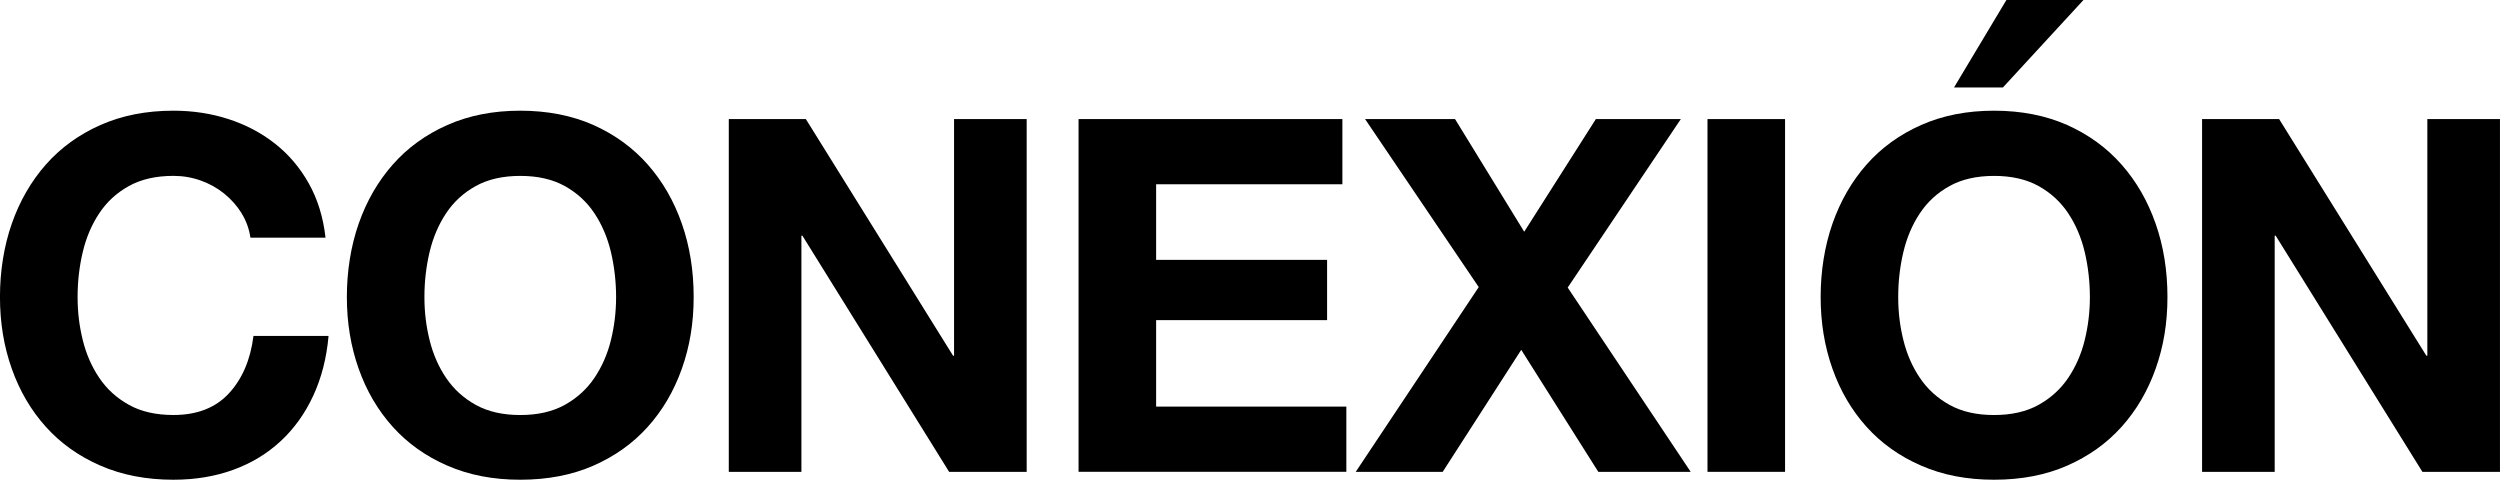
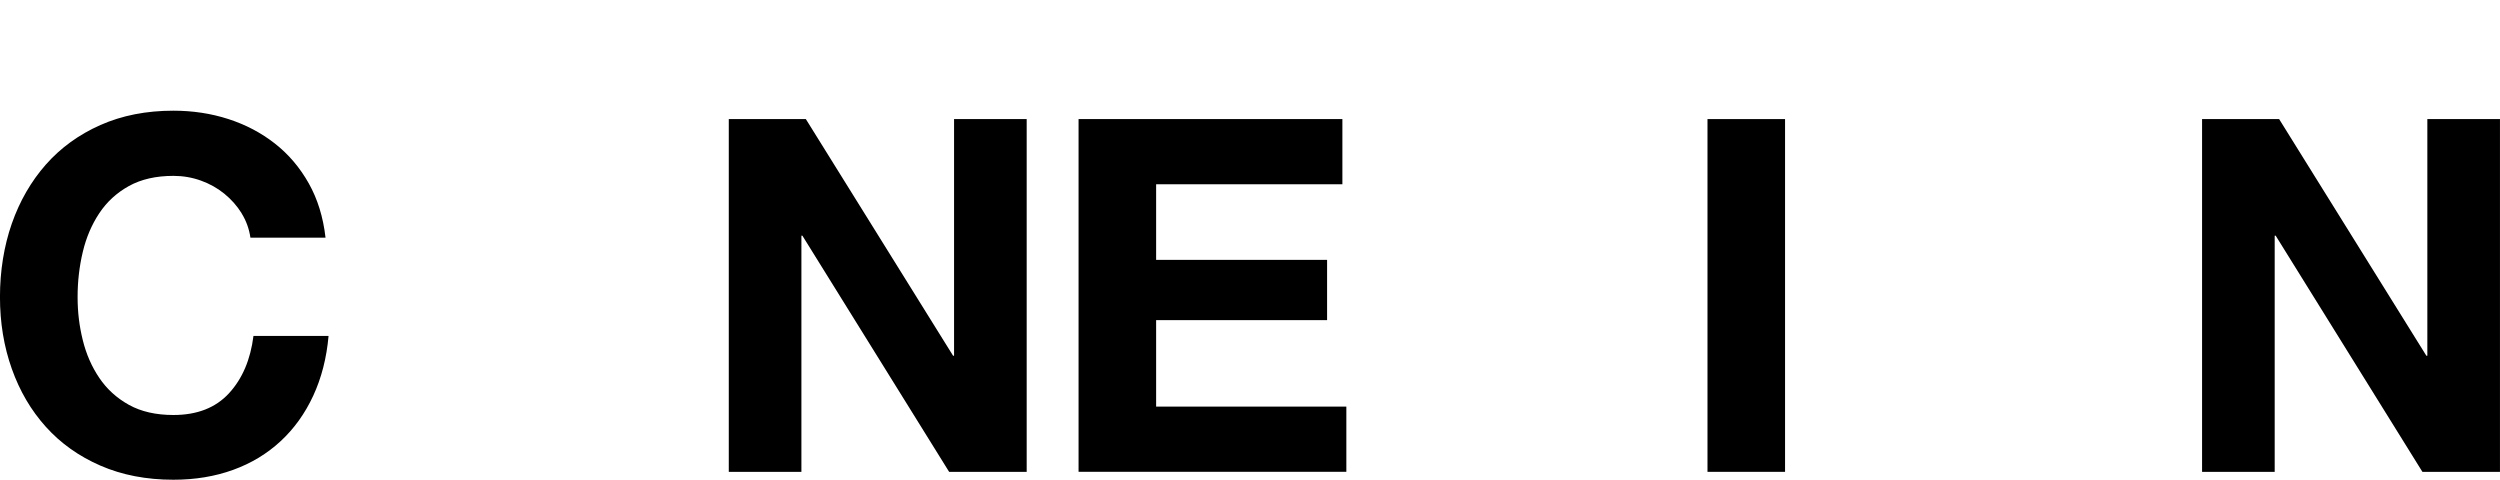
<svg xmlns="http://www.w3.org/2000/svg" id="Layer_1" version="1.1" viewBox="0 0 839.96 161.19">
  <defs>
    <style>
      .st0 {
        isolation: isolate;
      }
    </style>
  </defs>
  <path class="st0" d="M81.17,71.63c-1.55-2.49-3.49-4.67-5.81-6.56-2.32-1.88-4.95-3.35-7.88-4.4-2.93-1.05-6-1.58-9.21-1.58-5.87,0-10.85,1.14-14.94,3.4-4.1,2.27-7.42,5.31-9.96,9.13-2.55,3.82-4.4,8.16-5.56,13.03-1.16,4.87-1.74,9.91-1.74,15.11s.58,9.82,1.74,14.52c1.16,4.71,3.01,8.94,5.56,12.7,2.54,3.76,5.86,6.78,9.96,9.05,4.09,2.27,9.07,3.4,14.94,3.4,7.97,0,14.19-2.43,18.67-7.3,4.48-4.87,7.22-11.29,8.22-19.26h25.23c-.66,7.42-2.38,14.11-5.15,20.09-2.77,5.98-6.42,11.07-10.96,15.27-4.54,4.21-9.85,7.42-15.94,9.63-6.09,2.21-12.78,3.32-20.09,3.32-9.08,0-17.24-1.58-24.49-4.73s-13.36-7.5-18.34-13.03-8.8-12.03-11.45-19.5C1.31,116.45-.01,108.4-.01,99.77s1.33-17.07,3.98-24.65c2.66-7.58,6.47-14.19,11.45-19.84,4.98-5.64,11.09-10.07,18.34-13.28s15.41-4.81,24.49-4.81c6.53,0,12.7.94,18.51,2.82,5.81,1.88,11.01,4.62,15.6,8.22,4.59,3.6,8.38,8.05,11.37,13.36,2.99,5.31,4.87,11.4,5.64,18.26h-25.23c-.44-2.99-1.44-5.73-2.99-8.22h.02Z" />
-   <path class="st0" d="M120.52,75.12c2.66-7.58,6.47-14.19,11.45-19.84,4.98-5.64,11.09-10.07,18.34-13.28s15.41-4.81,24.49-4.81,17.37,1.61,24.57,4.81c7.19,3.21,13.28,7.64,18.26,13.28s8.8,12.26,11.45,19.84c2.66,7.58,3.98,15.8,3.98,24.65s-1.33,16.68-3.98,24.15c-2.66,7.47-6.47,13.97-11.45,19.5-4.98,5.54-11.07,9.88-18.26,13.03-7.2,3.15-15.38,4.73-24.57,4.73s-17.24-1.58-24.49-4.73-13.36-7.5-18.34-13.03c-4.98-5.53-8.8-12.03-11.45-19.5-2.66-7.47-3.98-15.52-3.98-24.15s1.33-17.07,3.98-24.65ZM144.34,114.29c1.16,4.71,3.01,8.94,5.56,12.7,2.54,3.76,5.86,6.78,9.96,9.05,4.09,2.27,9.07,3.4,14.94,3.4s10.84-1.13,14.94-3.4c4.09-2.27,7.41-5.28,9.96-9.05,2.54-3.76,4.4-7.99,5.56-12.7,1.16-4.7,1.74-9.54,1.74-14.52s-.58-10.24-1.74-15.11-3.02-9.21-5.56-13.03c-2.55-3.82-5.87-6.86-9.96-9.13-4.1-2.27-9.08-3.4-14.94-3.4s-10.85,1.14-14.94,3.4c-4.1,2.27-7.42,5.31-9.96,9.13-2.55,3.82-4.4,8.16-5.56,13.03-1.16,4.87-1.74,9.91-1.74,15.11s.58,9.82,1.74,14.52Z" />
  <path class="st0" d="M270.75,40.01l49.47,79.51h.33V40.01h24.4v118.52h-26.06l-49.3-79.35h-.33v79.35h-24.4V40.01h25.9-.01Z" />
  <path class="st0" d="M451.02,40.01v21.91h-62.58v25.4h57.44v20.25h-57.44v29.05h63.91v21.91h-89.97V40.01h88.64,0Z" />
-   <path class="st0" d="M458.66,40.01h30.21l23.24,37.85,24.07-37.85h28.55l-38.01,56.61,41.33,61.92h-31.04l-25.9-41-26.39,41h-29.22l41.33-62.08-38.18-56.44h0Z" />
  <path class="st0" d="M599.75,40.01v118.52h-26.06V40.01h26.06Z" />
-   <path class="st0" d="M615.69,75.12c2.66-7.58,6.47-14.19,11.45-19.84,4.98-5.64,11.09-10.07,18.34-13.28s15.41-4.81,24.49-4.81,17.37,1.61,24.57,4.81c7.19,3.21,13.28,7.64,18.26,13.28s8.8,12.26,11.45,19.84c2.66,7.58,3.98,15.8,3.98,24.65s-1.33,16.68-3.98,24.15c-2.66,7.47-6.47,13.97-11.45,19.5-4.98,5.54-11.07,9.88-18.26,13.03s-15.38,4.73-24.57,4.73-17.24-1.58-24.49-4.73-13.36-7.5-18.34-13.03c-4.98-5.53-8.8-12.03-11.45-19.5-2.66-7.47-3.98-15.52-3.98-24.15s1.33-17.07,3.98-24.65ZM639.51,114.29c1.16,4.71,3.01,8.94,5.56,12.7,2.54,3.76,5.86,6.78,9.96,9.05,4.09,2.27,9.07,3.4,14.94,3.4s10.84-1.13,14.94-3.4c4.09-2.27,7.41-5.28,9.96-9.05,2.54-3.76,4.4-7.99,5.56-12.7,1.16-4.7,1.74-9.54,1.74-14.52s-.58-10.24-1.74-15.11-3.02-9.21-5.56-13.03c-2.55-3.82-5.87-6.86-9.96-9.13s-9.08-3.4-14.94-3.4-10.85,1.14-14.94,3.4c-4.1,2.27-7.42,5.31-9.96,9.13-2.55,3.82-4.4,8.16-5.56,13.03-1.16,4.87-1.74,9.91-1.74,15.11s.58,9.82,1.74,14.52ZM674.12,0l-17.6,29.38h16.43l27.06-29.38h-25.9.01Z" />
  <path class="st0" d="M765.75,40.01l49.47,79.51h.33V40.01h24.4v118.52h-26.06l-49.3-79.35h-.33v79.35h-24.4V40.01h25.9-.01Z" />
</svg>